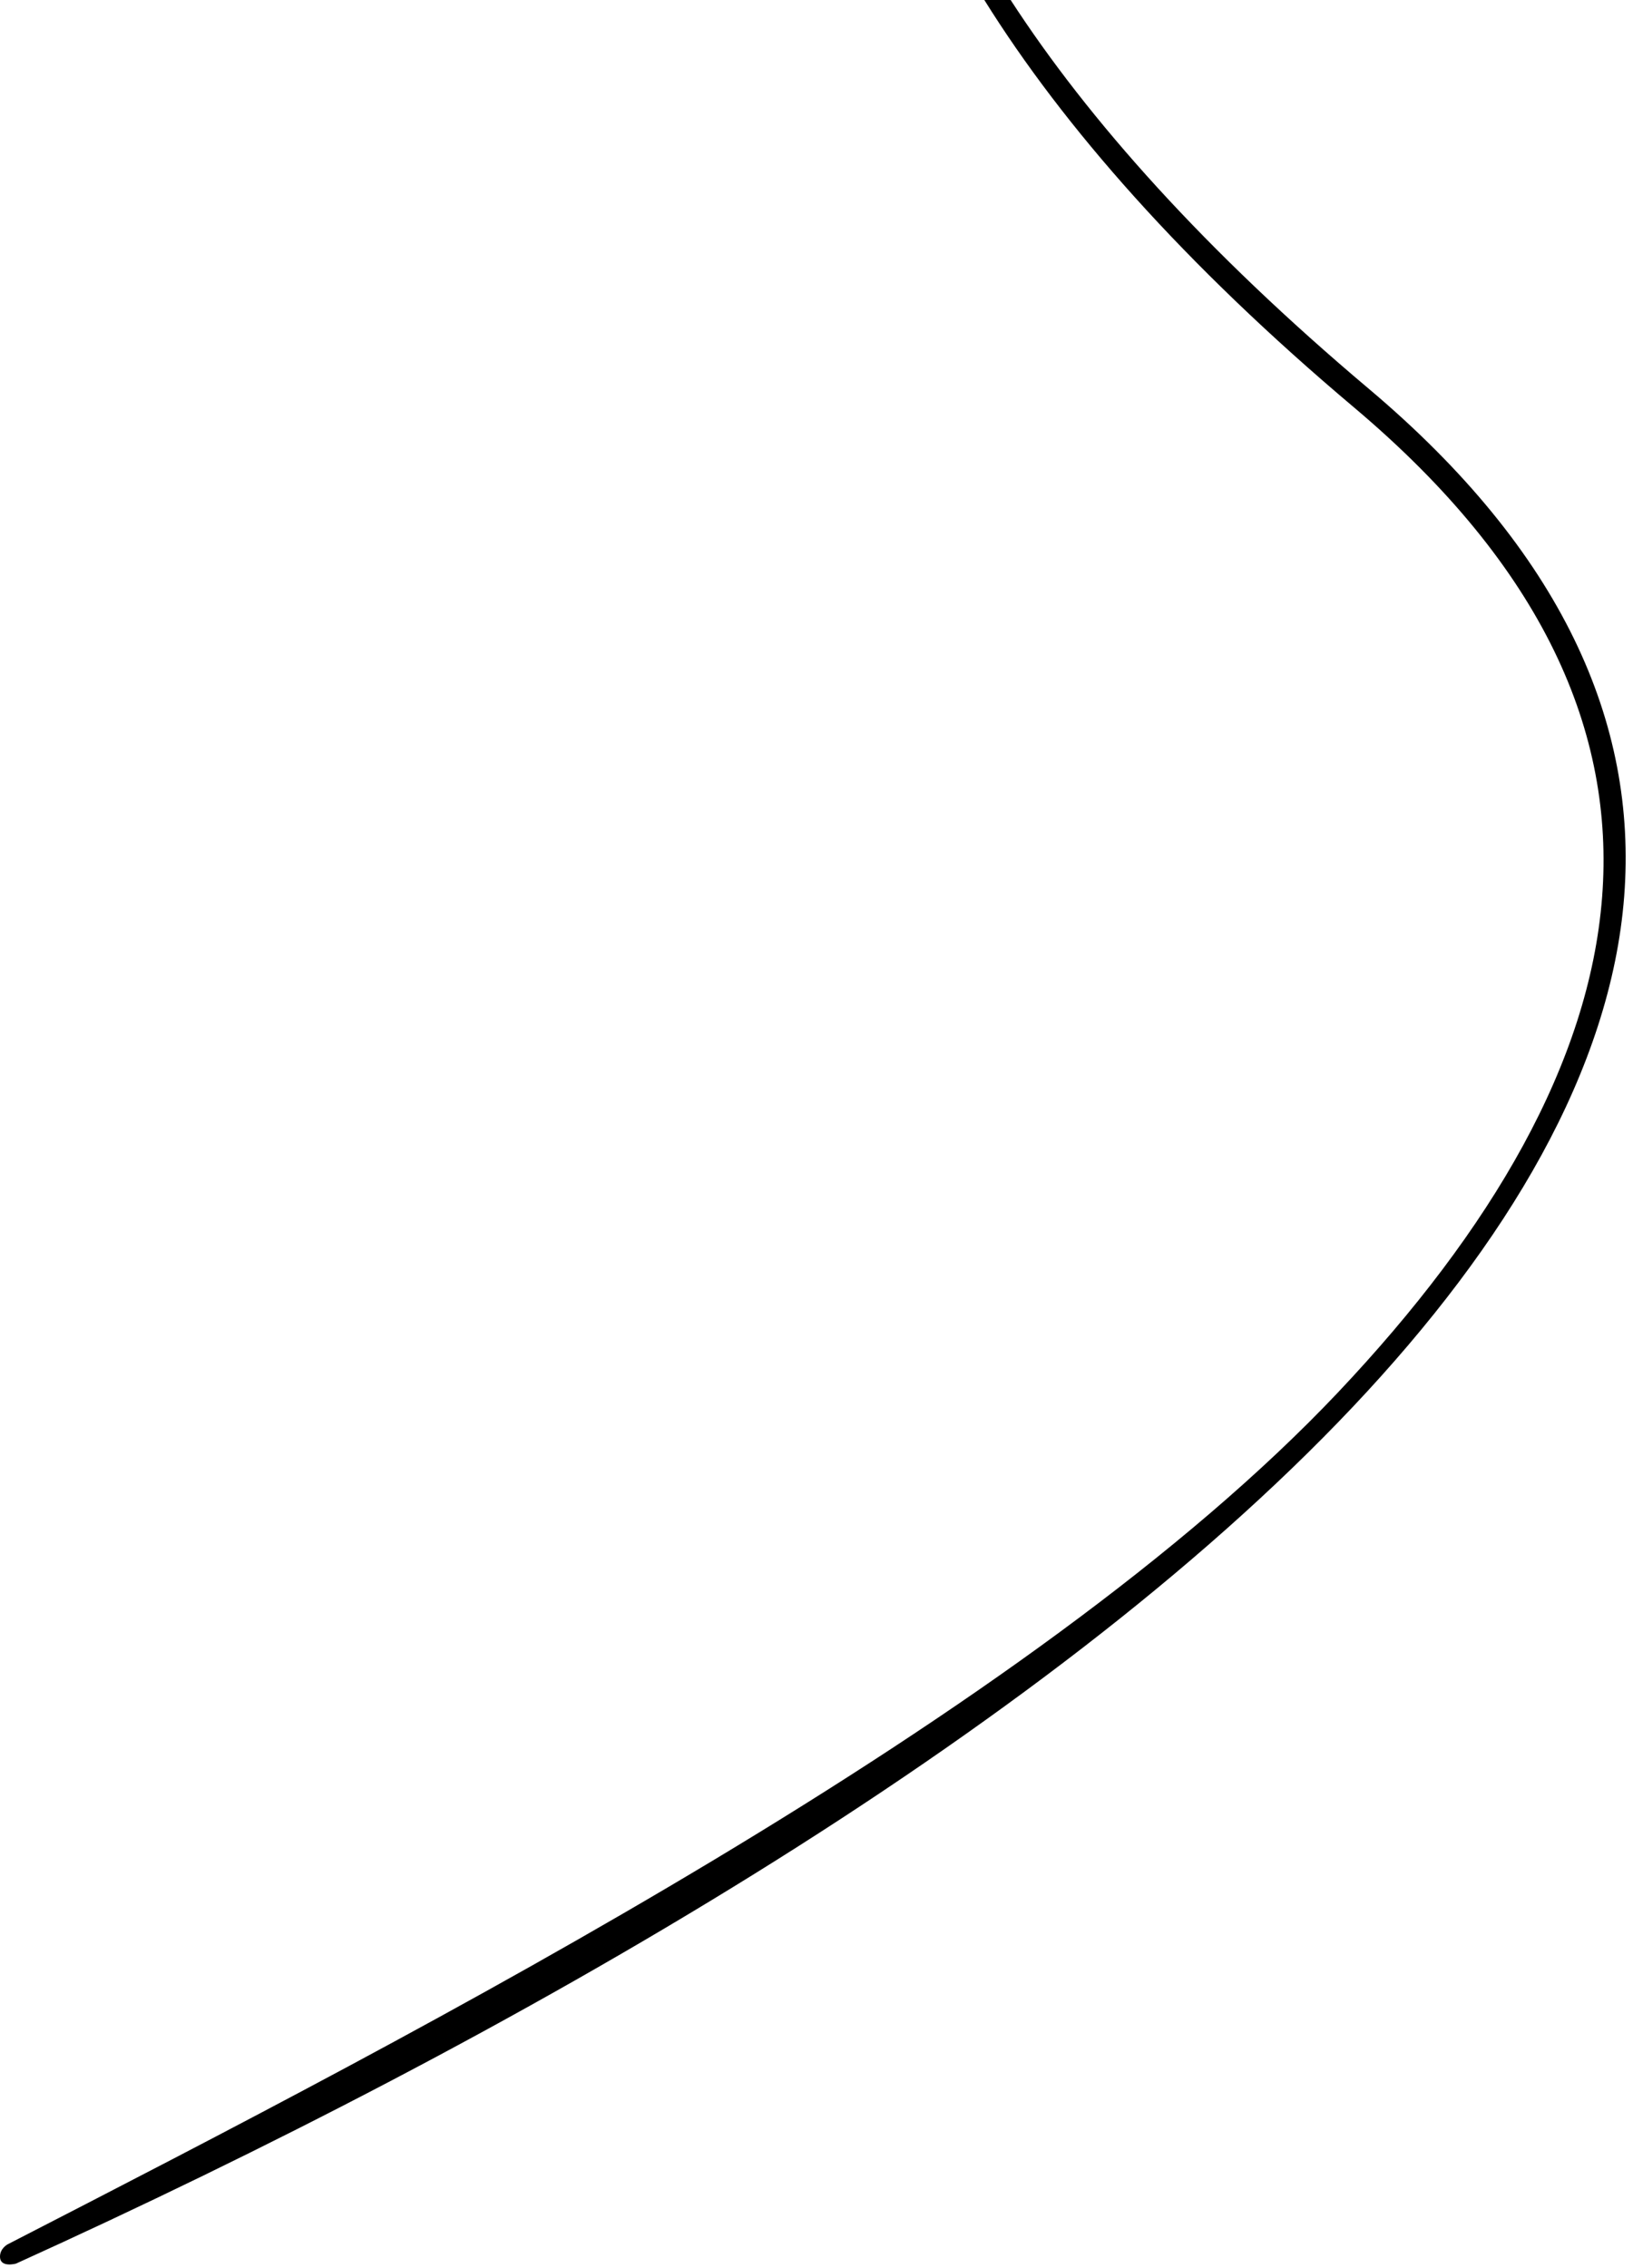
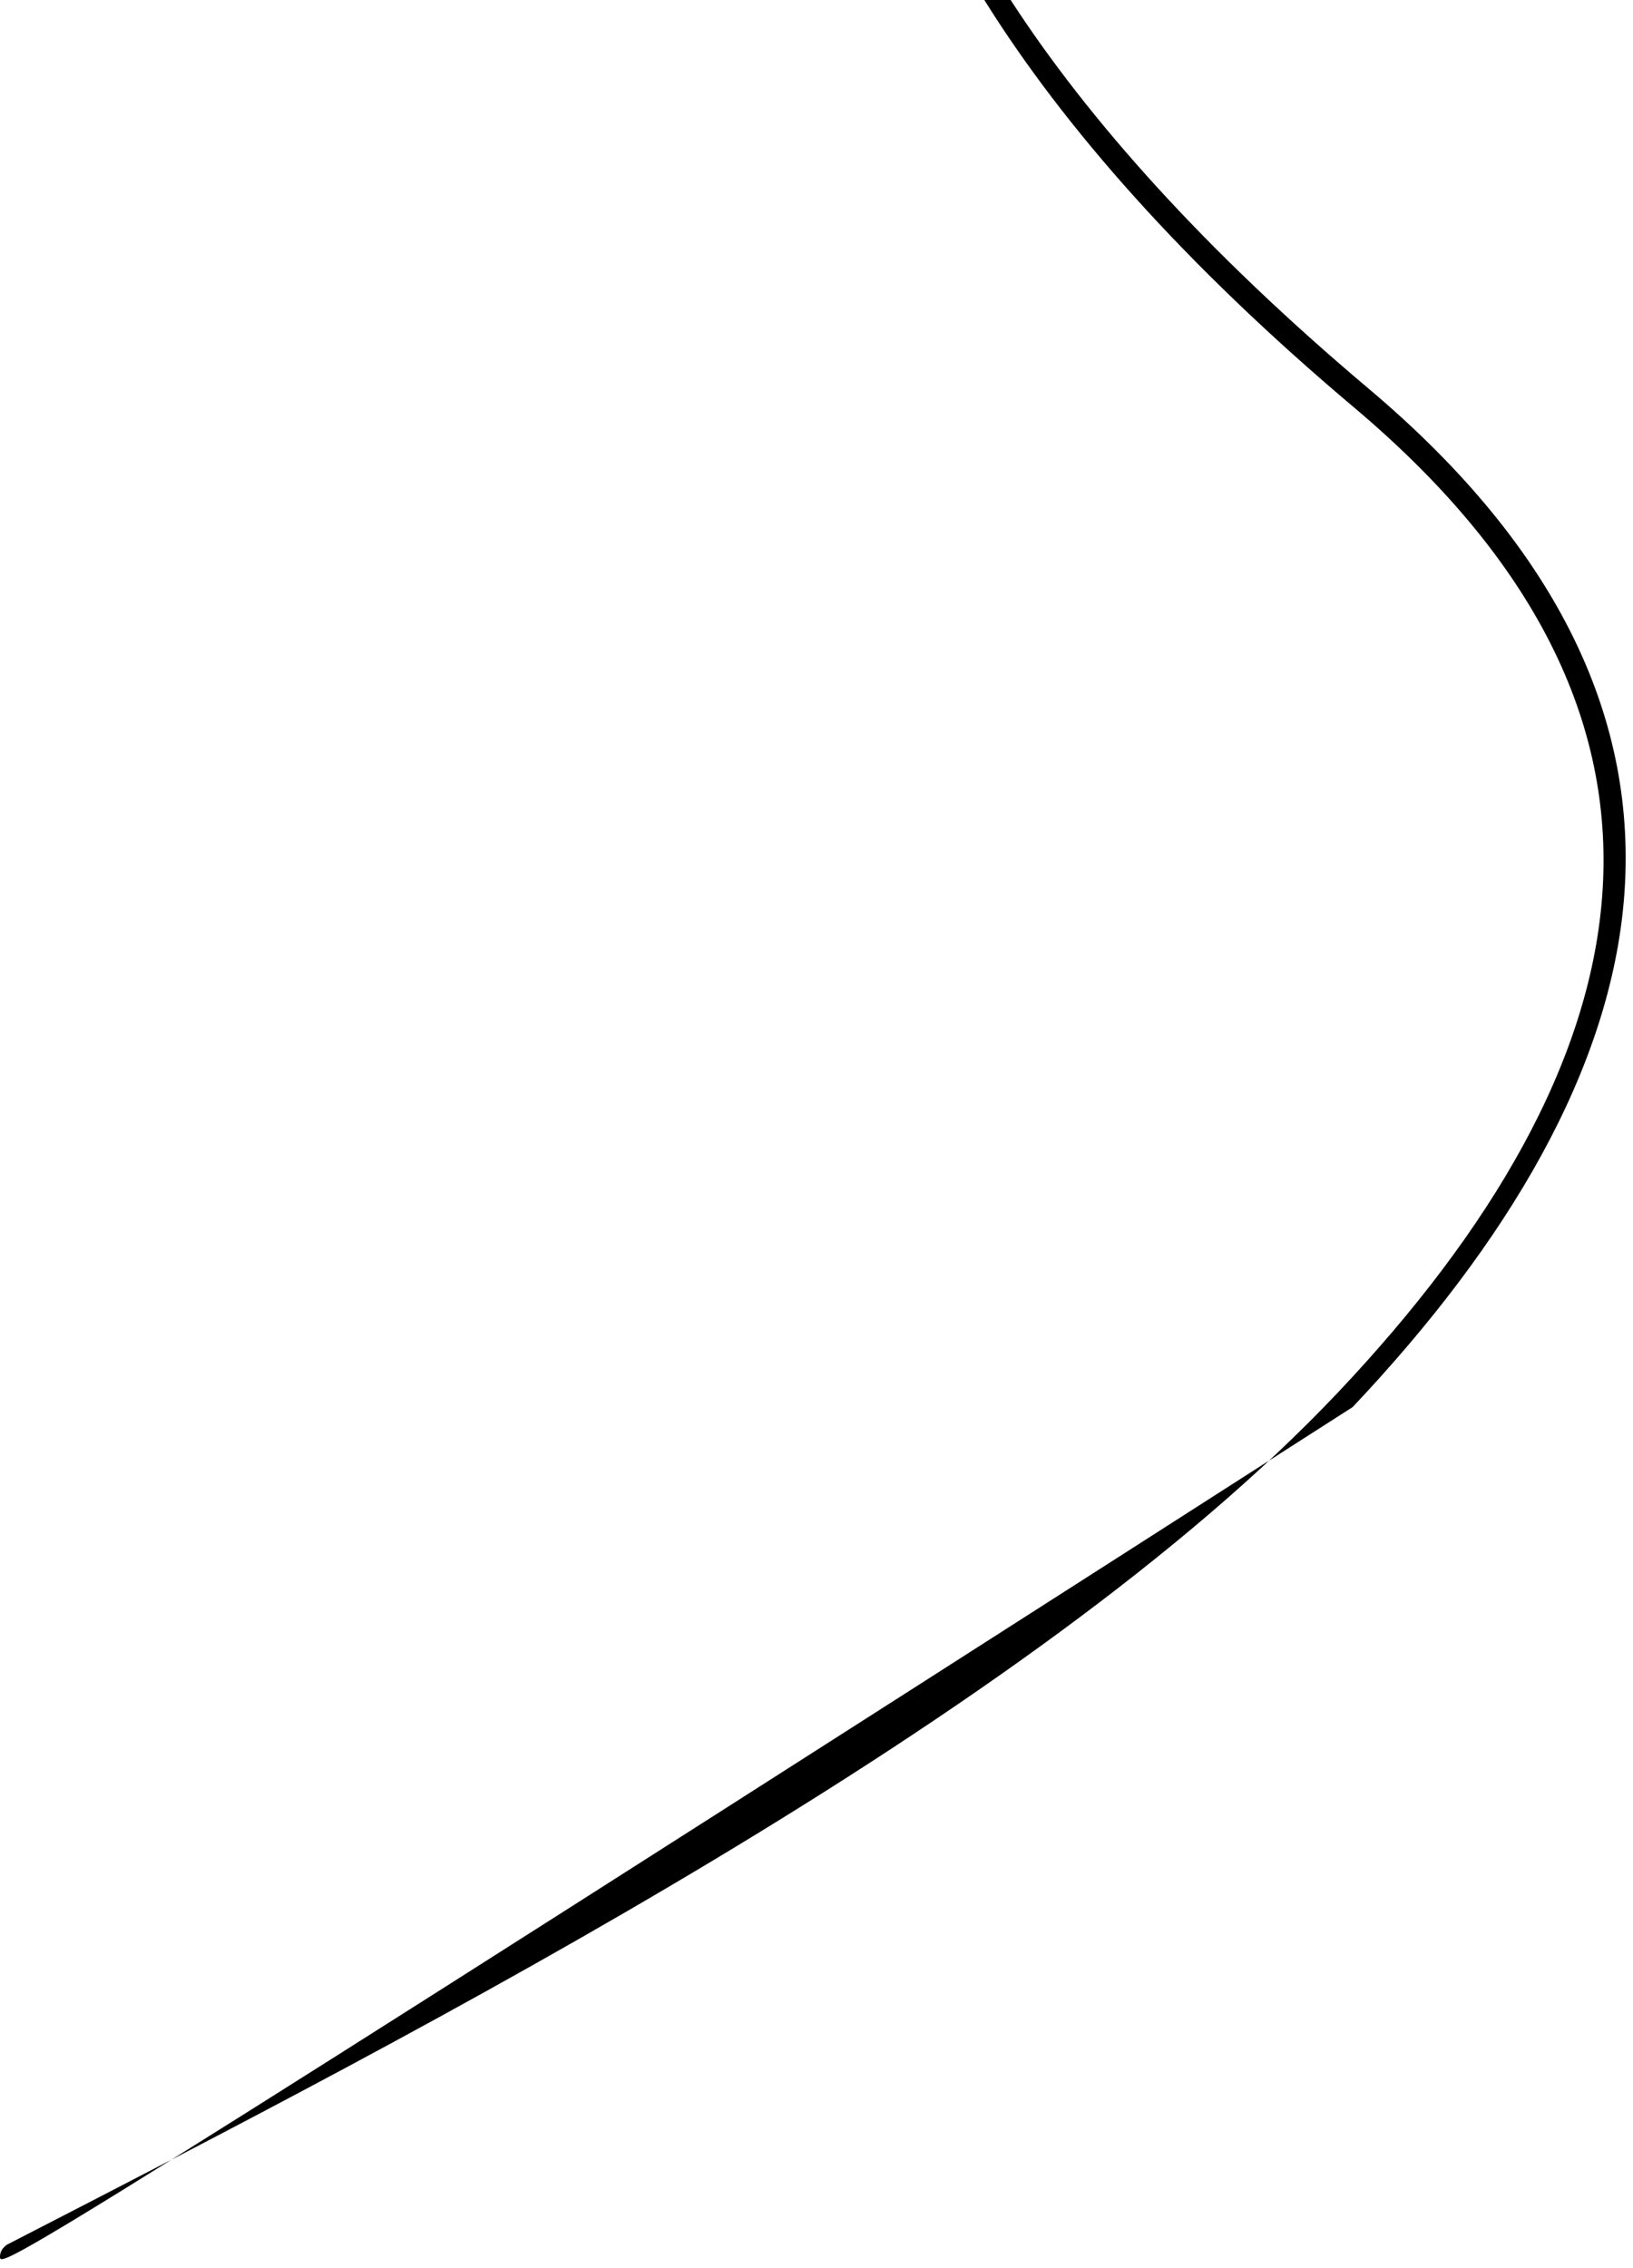
<svg xmlns="http://www.w3.org/2000/svg" width="193" height="268" viewBox="0 0 193 268" fill="none">
-   <path d="M119.446 0C128.661 14.209 142.439 29.652 161.771 45.945C184.591 65.178 193.538 85.448 191.958 105.939C190.386 126.334 178.187 146.901 159.863 166.295C123.205 205.091 60.57 240.908 1.888 267.521C1.872 267.525 0.062 268.019 0.002 266.774C-0.049 265.721 0.925 265.229 0.933 265.226C50.329 239.811 121.835 202.977 158.155 164.538C176.32 145.313 187.844 125.549 189.35 106.015C190.849 86.577 182.445 67.045 160.047 48.168C139.929 31.213 125.691 14.997 116.336 0H119.446Z" fill="black" />
+   <path d="M119.446 0C128.661 14.209 142.439 29.652 161.771 45.945C184.591 65.178 193.538 85.448 191.958 105.939C190.386 126.334 178.187 146.901 159.863 166.295C1.872 267.525 0.062 268.019 0.002 266.774C-0.049 265.721 0.925 265.229 0.933 265.226C50.329 239.811 121.835 202.977 158.155 164.538C176.32 145.313 187.844 125.549 189.35 106.015C190.849 86.577 182.445 67.045 160.047 48.168C139.929 31.213 125.691 14.997 116.336 0H119.446Z" fill="black" />
</svg>